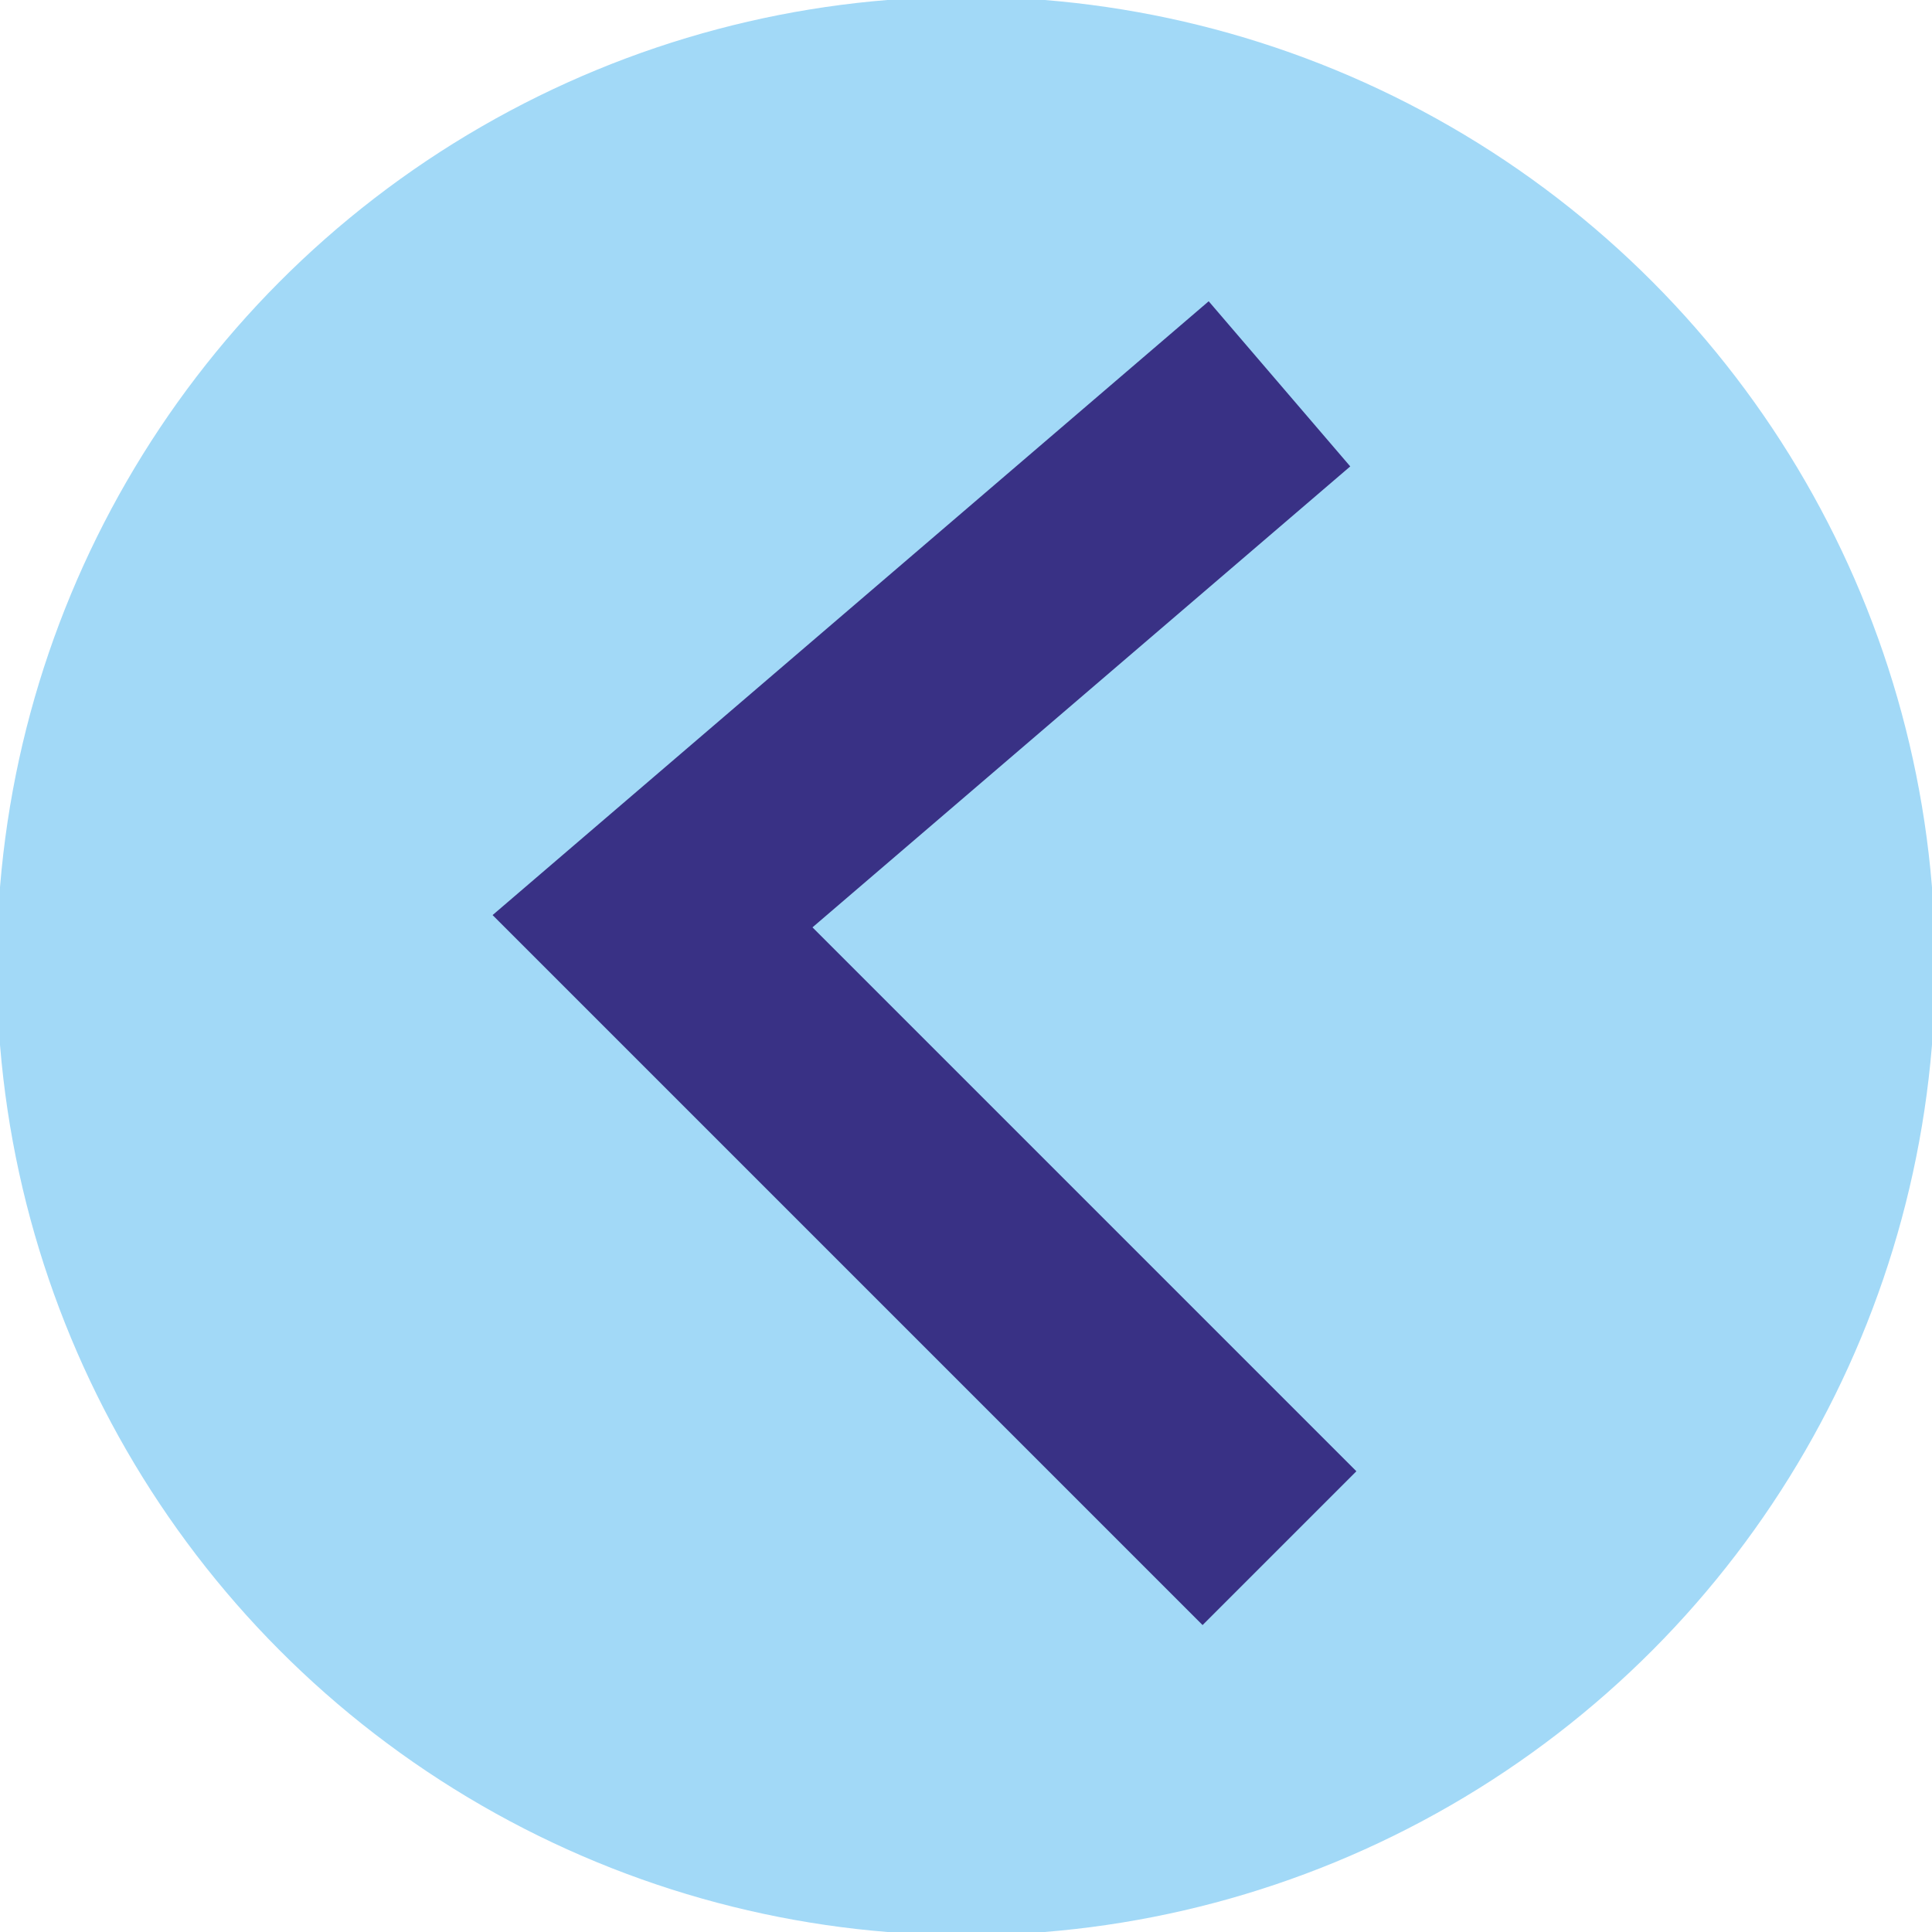
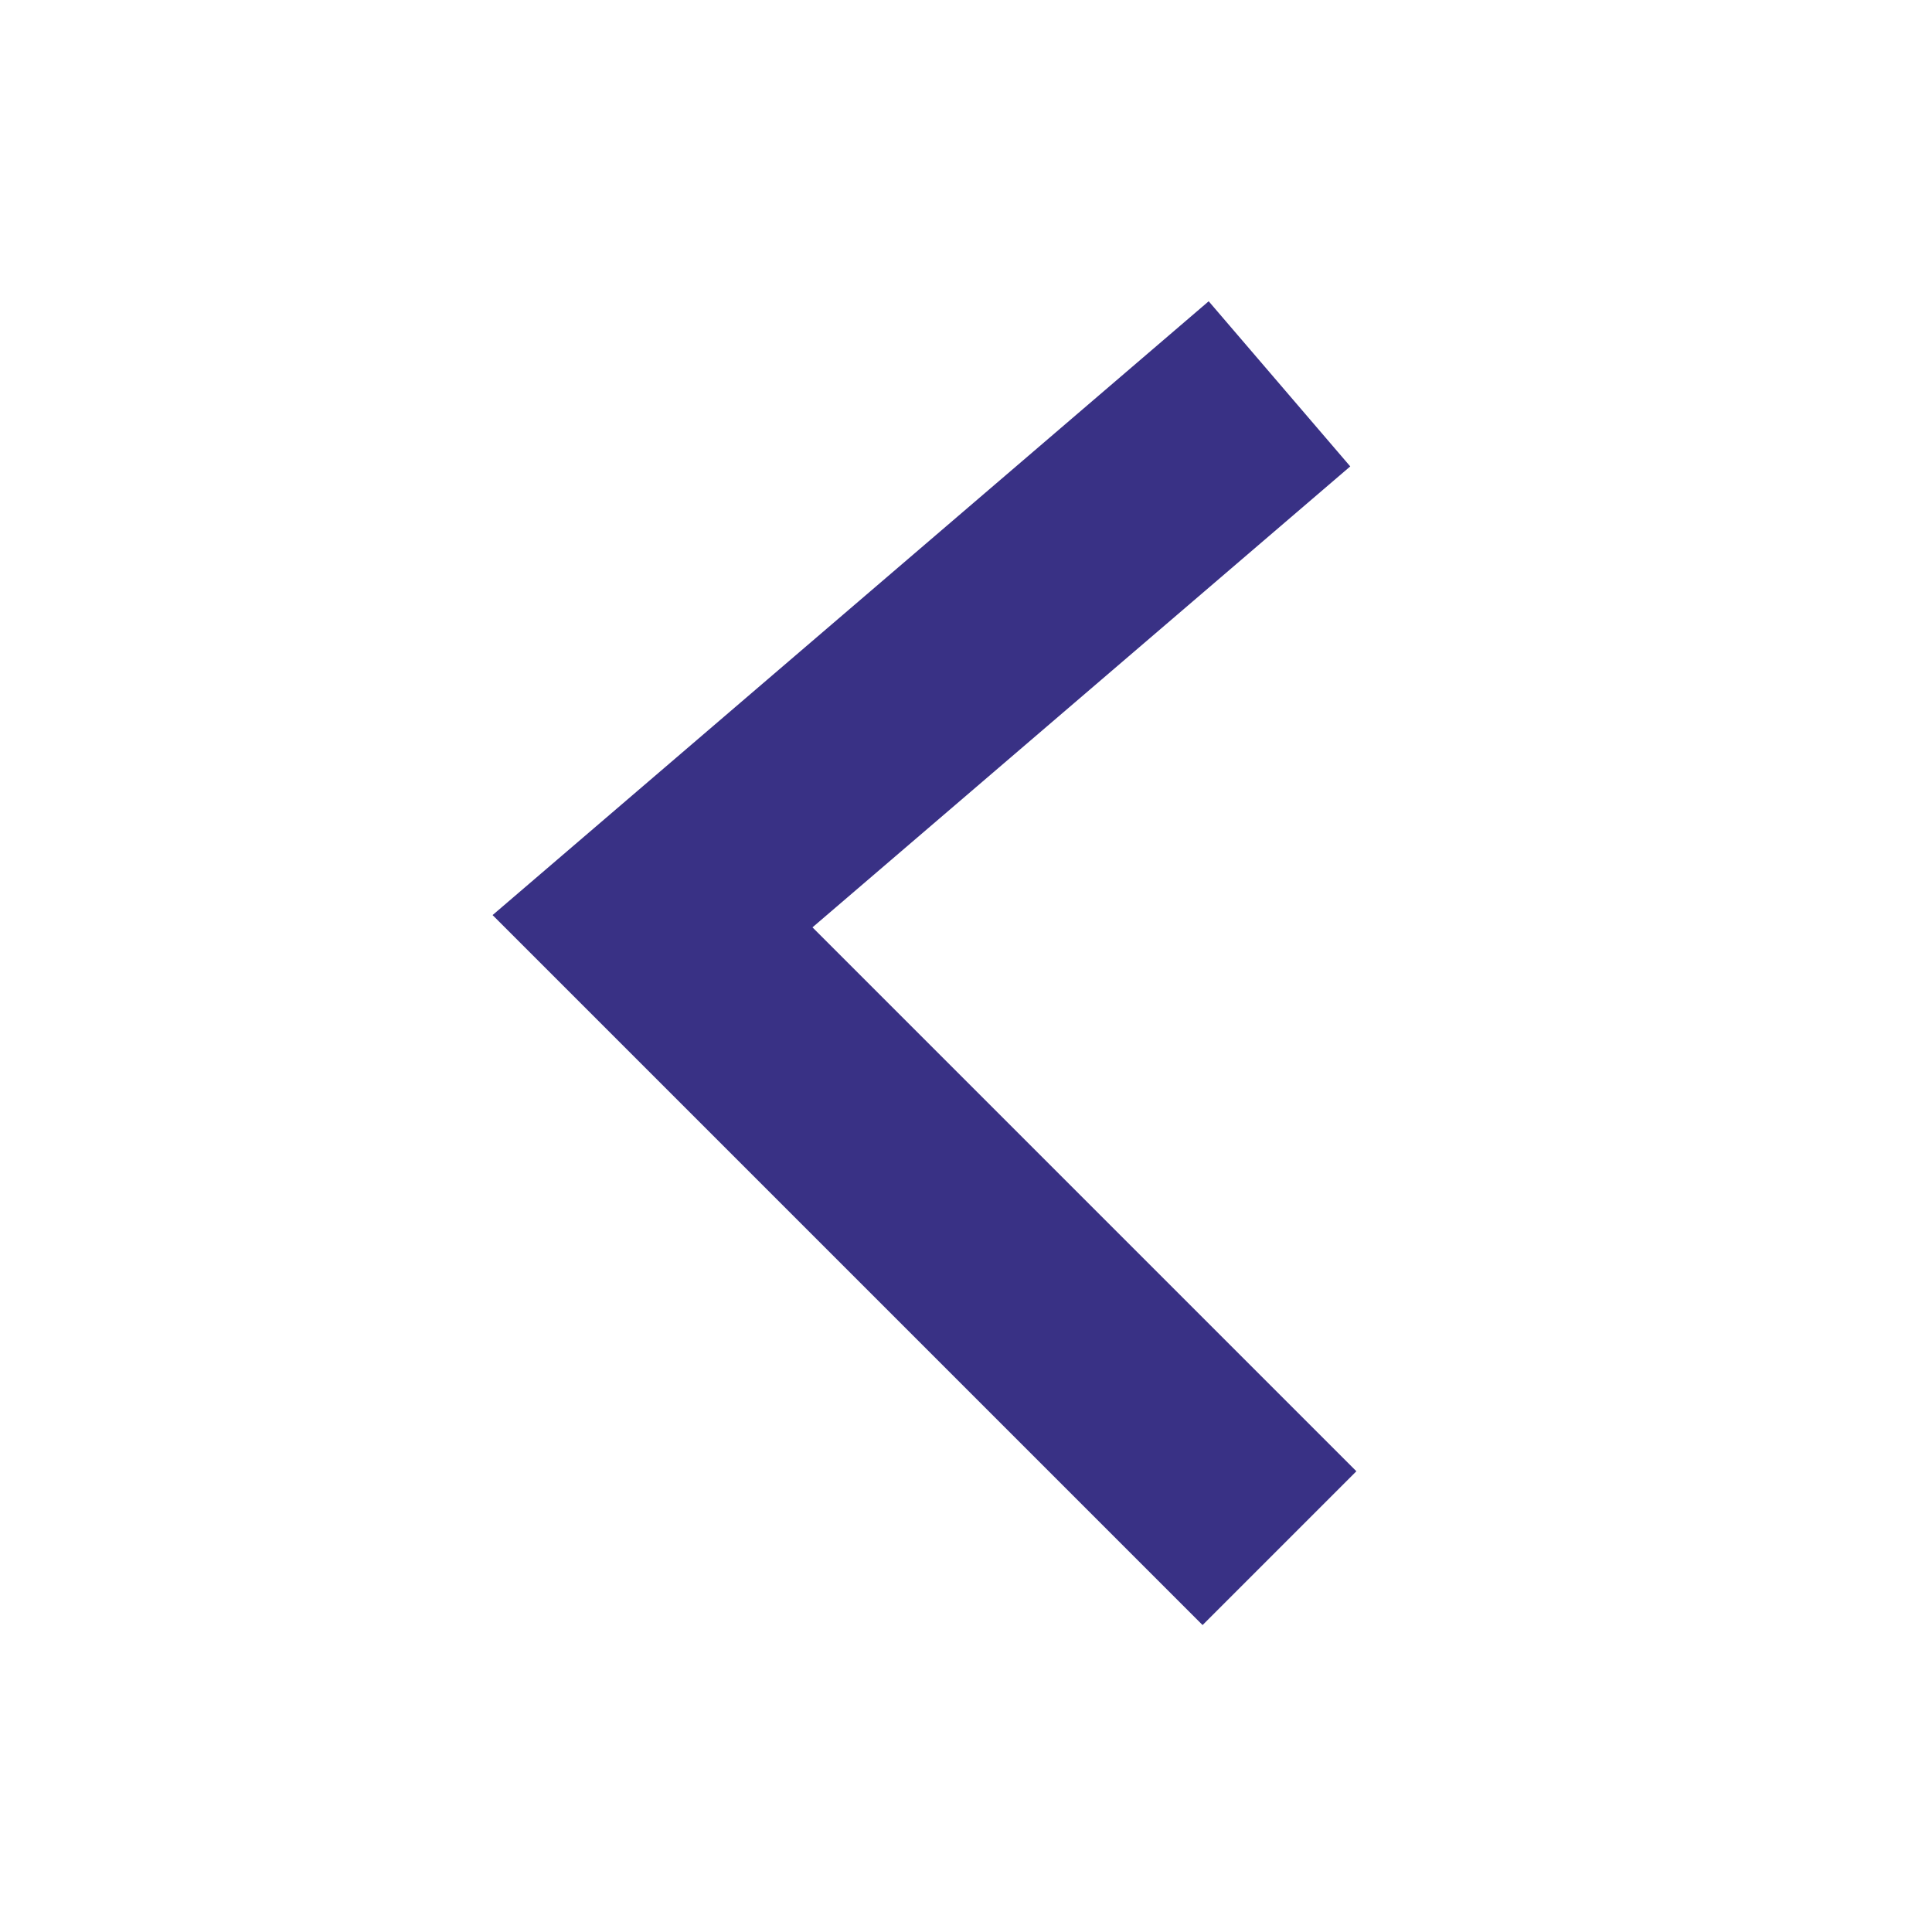
<svg xmlns="http://www.w3.org/2000/svg" xml:space="preserve" width="105px" height="105px" version="1.1" style="shape-rendering:geometricPrecision; text-rendering:geometricPrecision; image-rendering:optimizeQuality; fill-rule:evenodd; clip-rule:evenodd" viewBox="0 0 3.02 3.02">
  <defs>
    <style type="text/css">
   
    .str1 {stroke:#393185;stroke-width:0.34;stroke-miterlimit:22.926}
    .str0 {stroke:#A2D9F7;stroke-width:0.07;stroke-miterlimit:22.926}
    .fil1 {fill:none}
    .fil0 {fill:#A2D9F7}
   
  </style>
  </defs>
  <g id="Слой_x0020_1">
-     <circle class="fil0 str0" cx="1.51" cy="1.51" r="1.48" />
    <polyline class="fil1 str1" points="2,0.6 1.02,1.44 2,2.42 " />
  </g>
</svg>